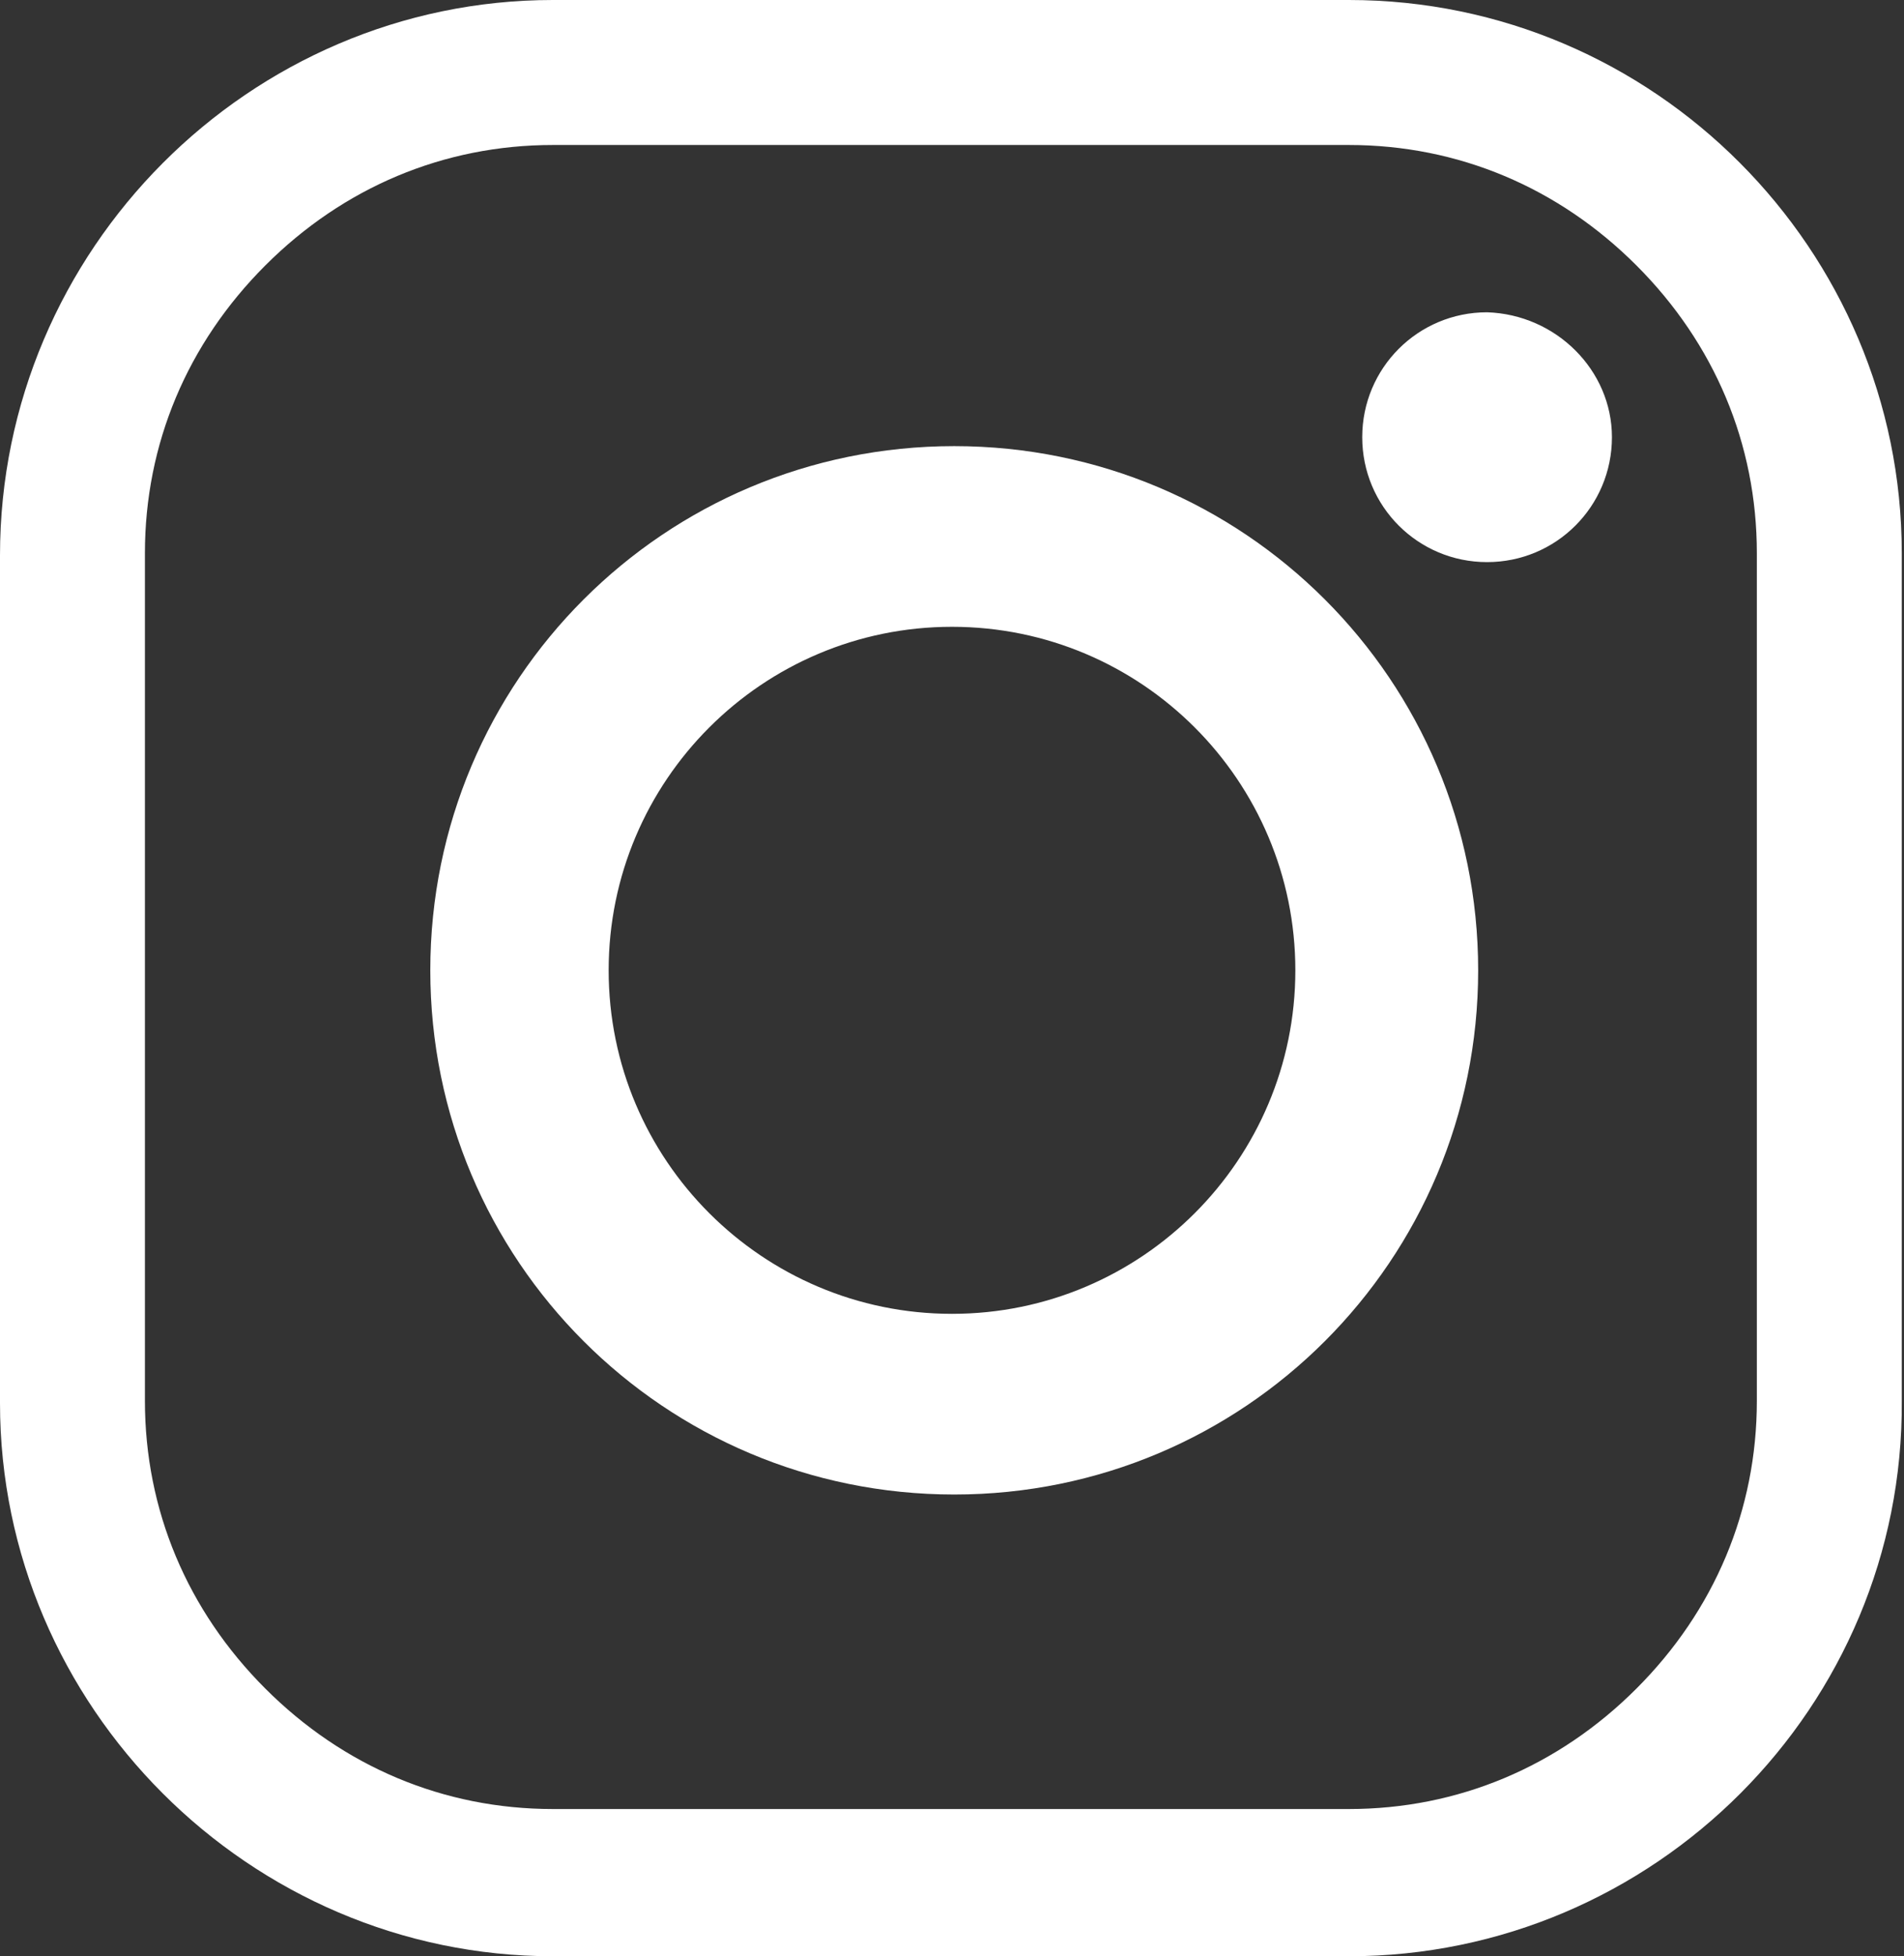
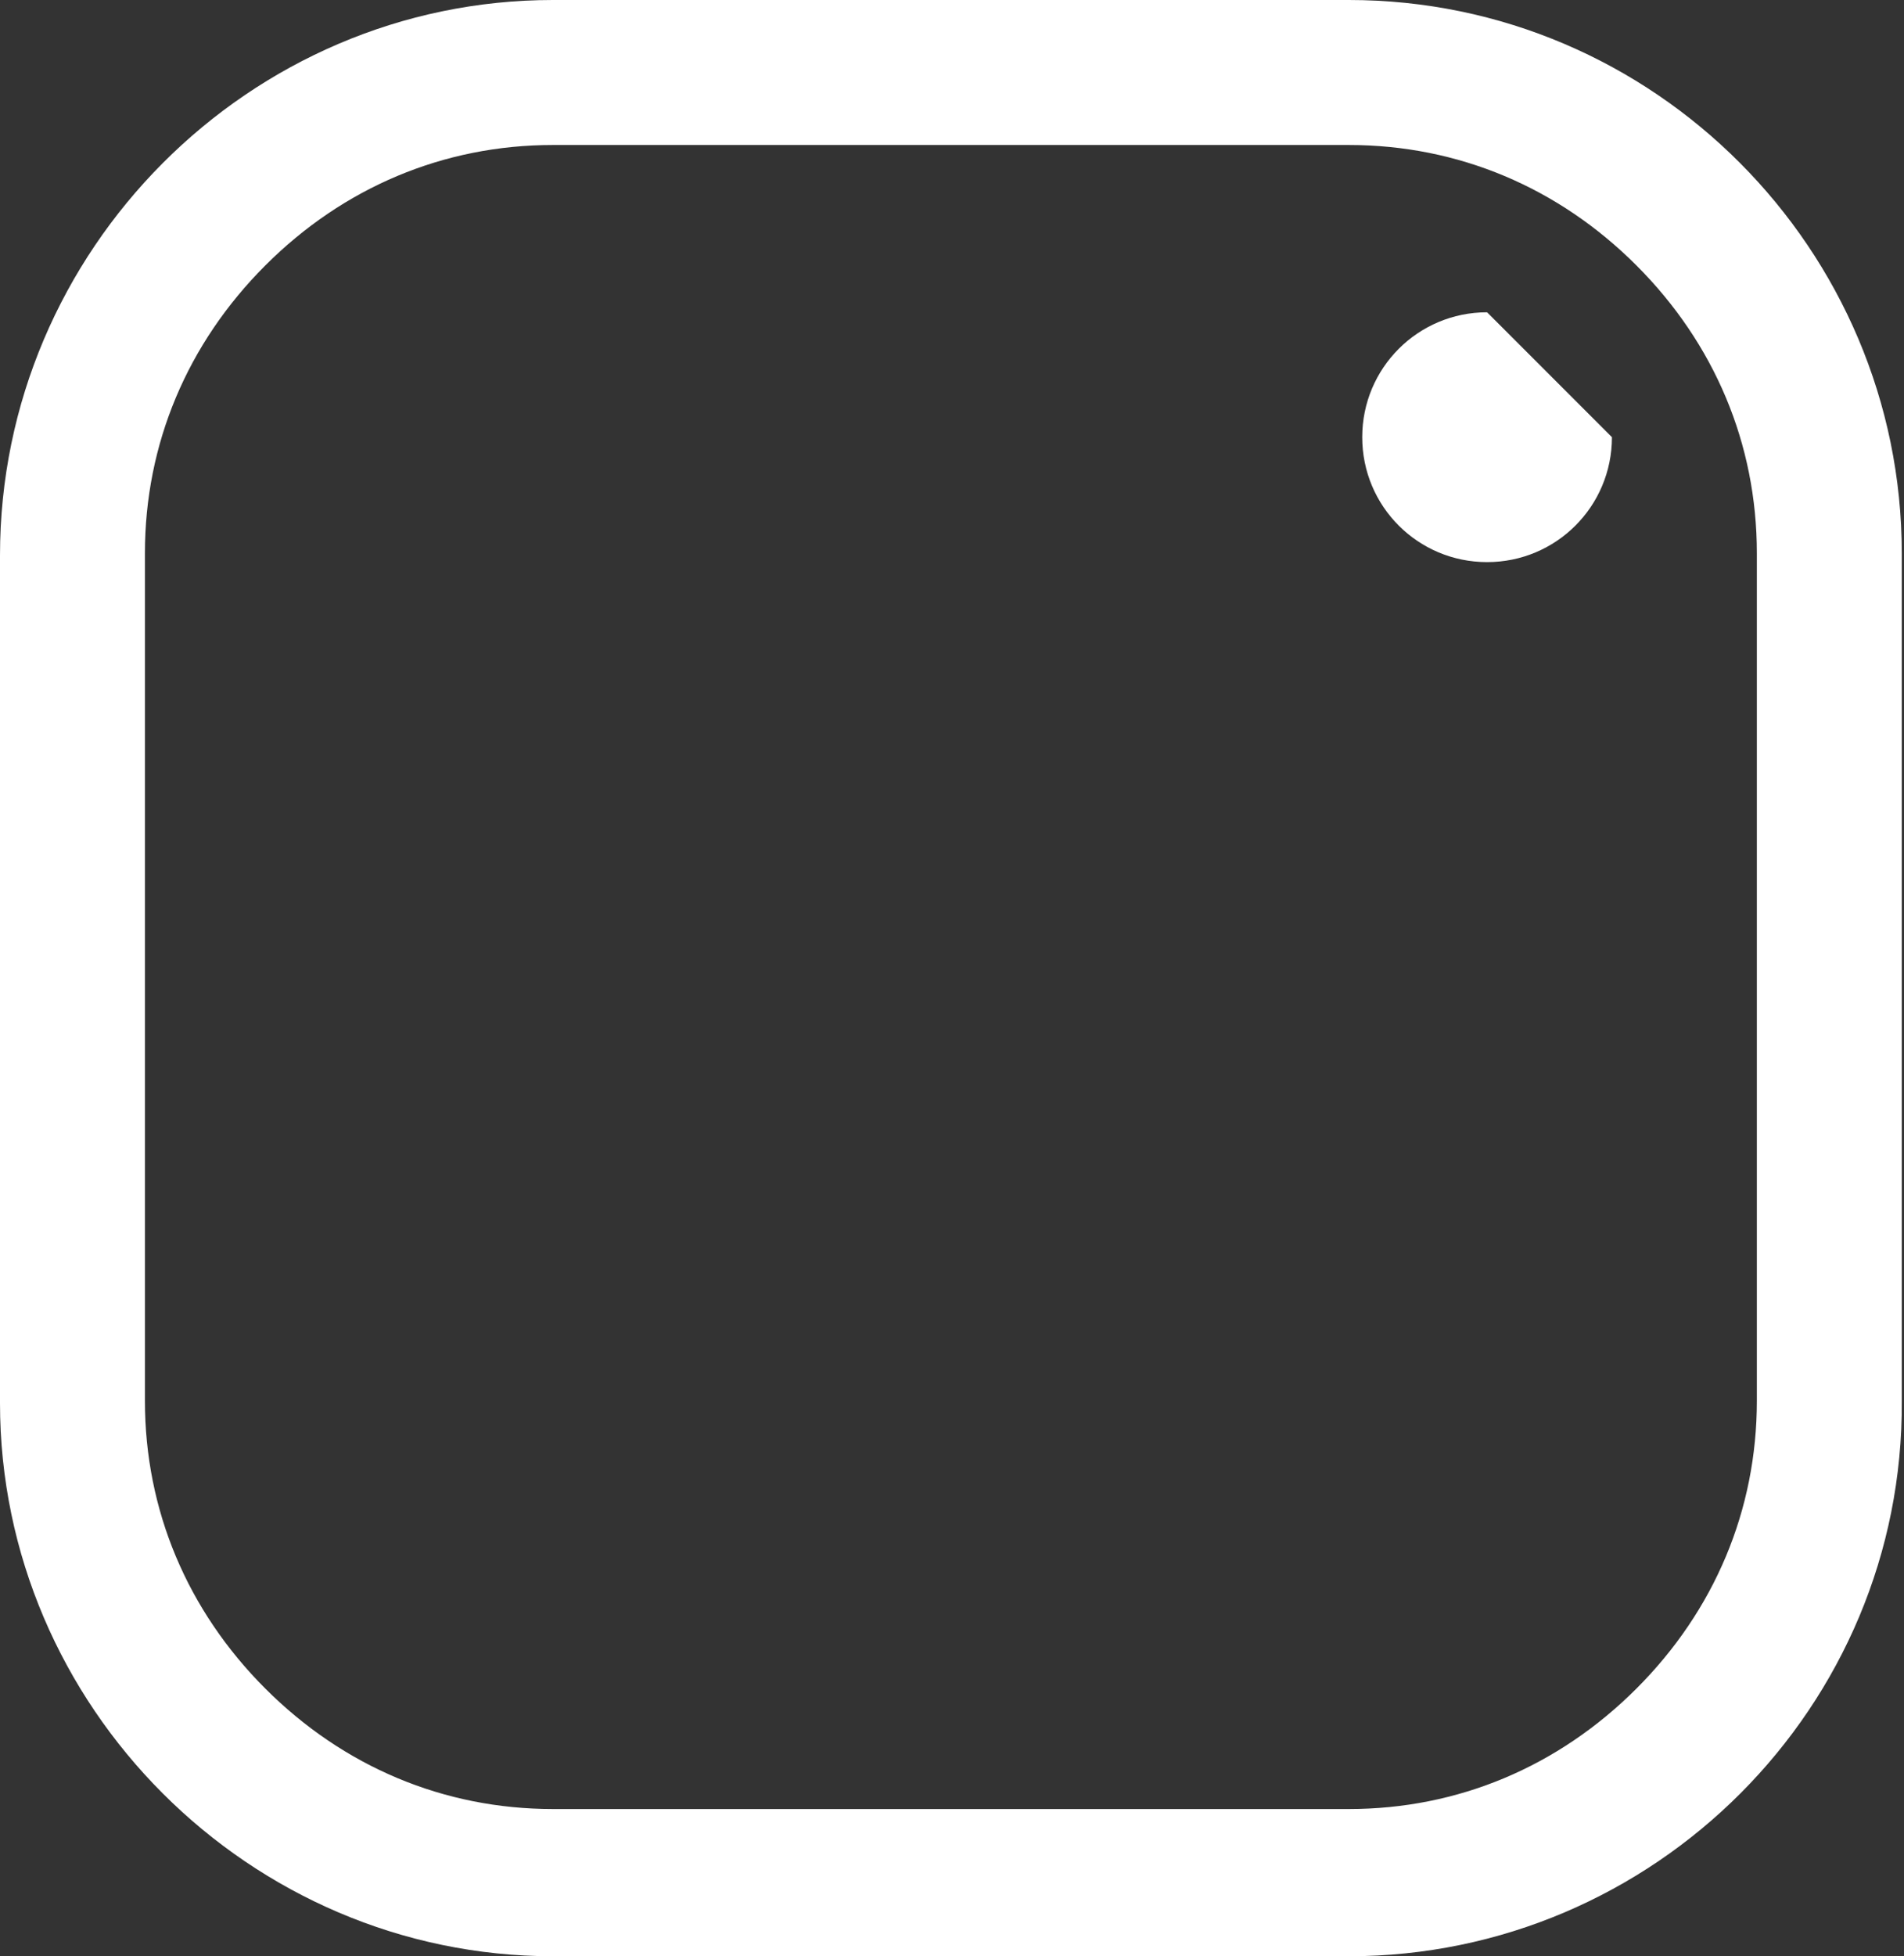
<svg xmlns="http://www.w3.org/2000/svg" version="1.1" id="Layer_1" x="0px" y="0px" viewBox="0 0 85.4 87.7" style="enable-background:new 0 0 85.4 87.7;" xml:space="preserve">
  <rect x="0" y="0" width="85.4" height="87.7" fill="#333333" stroke="none" />
  <g>
    <g>
      <g>
        <path d="M60.5,87.7l-35.7,0C11.2,87.7,0,76.5,0,62.9l0-38C0,11.2,11.2,0,24.8,0l35.7,0c13.7,0,24.8,11.2,24.8,24.8l0,38     C85.4,76.5,74.2,87.7,60.5,87.7 M60.5,81.1c4.9,0,9.4-1.9,12.9-5.4c3.5-3.5,5.4-8,5.4-12.9l0-38c0-4.9-1.9-9.4-5.4-12.9     c-3.5-3.5-8-5.4-12.9-5.4l-35.7,0c-4.9,0-9.4,1.9-12.9,5.4c-3.5,3.5-5.4,8-5.4,12.9l0,38c0,4.9,1.9,9.4,5.4,12.9     c3.5,3.5,8,5.4,12.9,5.4L60.5,81.1z" fill="white" />
-         <path d="M66.3,43.5c0,13-10.5,23.5-23.5,23.5c-13,0-23.5-10.5-23.5-23.5c0-13,10.5-23.5,23.5-23.5C55.8,20,66.3,30.5,66.3,43.5      M42.7,28.1c-8.5,0-15.4,6.9-15.4,15.4c0,8.5,6.9,15.4,15.4,15.4S58.1,52,58.1,43.5C58.1,35,51.2,28.1,42.7,28.1" fill="white" />
-         <path d="M72.3,19.6c0,3.1-2.5,5.6-5.6,5.6c-3.1,0-5.6-2.5-5.6-5.6c0-3.1,2.5-5.6,5.6-5.6C69.8,14.1,72.3,16.6,72.3,19.6" fill="white" />
+         <path d="M72.3,19.6c0,3.1-2.5,5.6-5.6,5.6c-3.1,0-5.6-2.5-5.6-5.6c0-3.1,2.5-5.6,5.6-5.6" fill="white" />
      </g>
    </g>
  </g>
</svg>